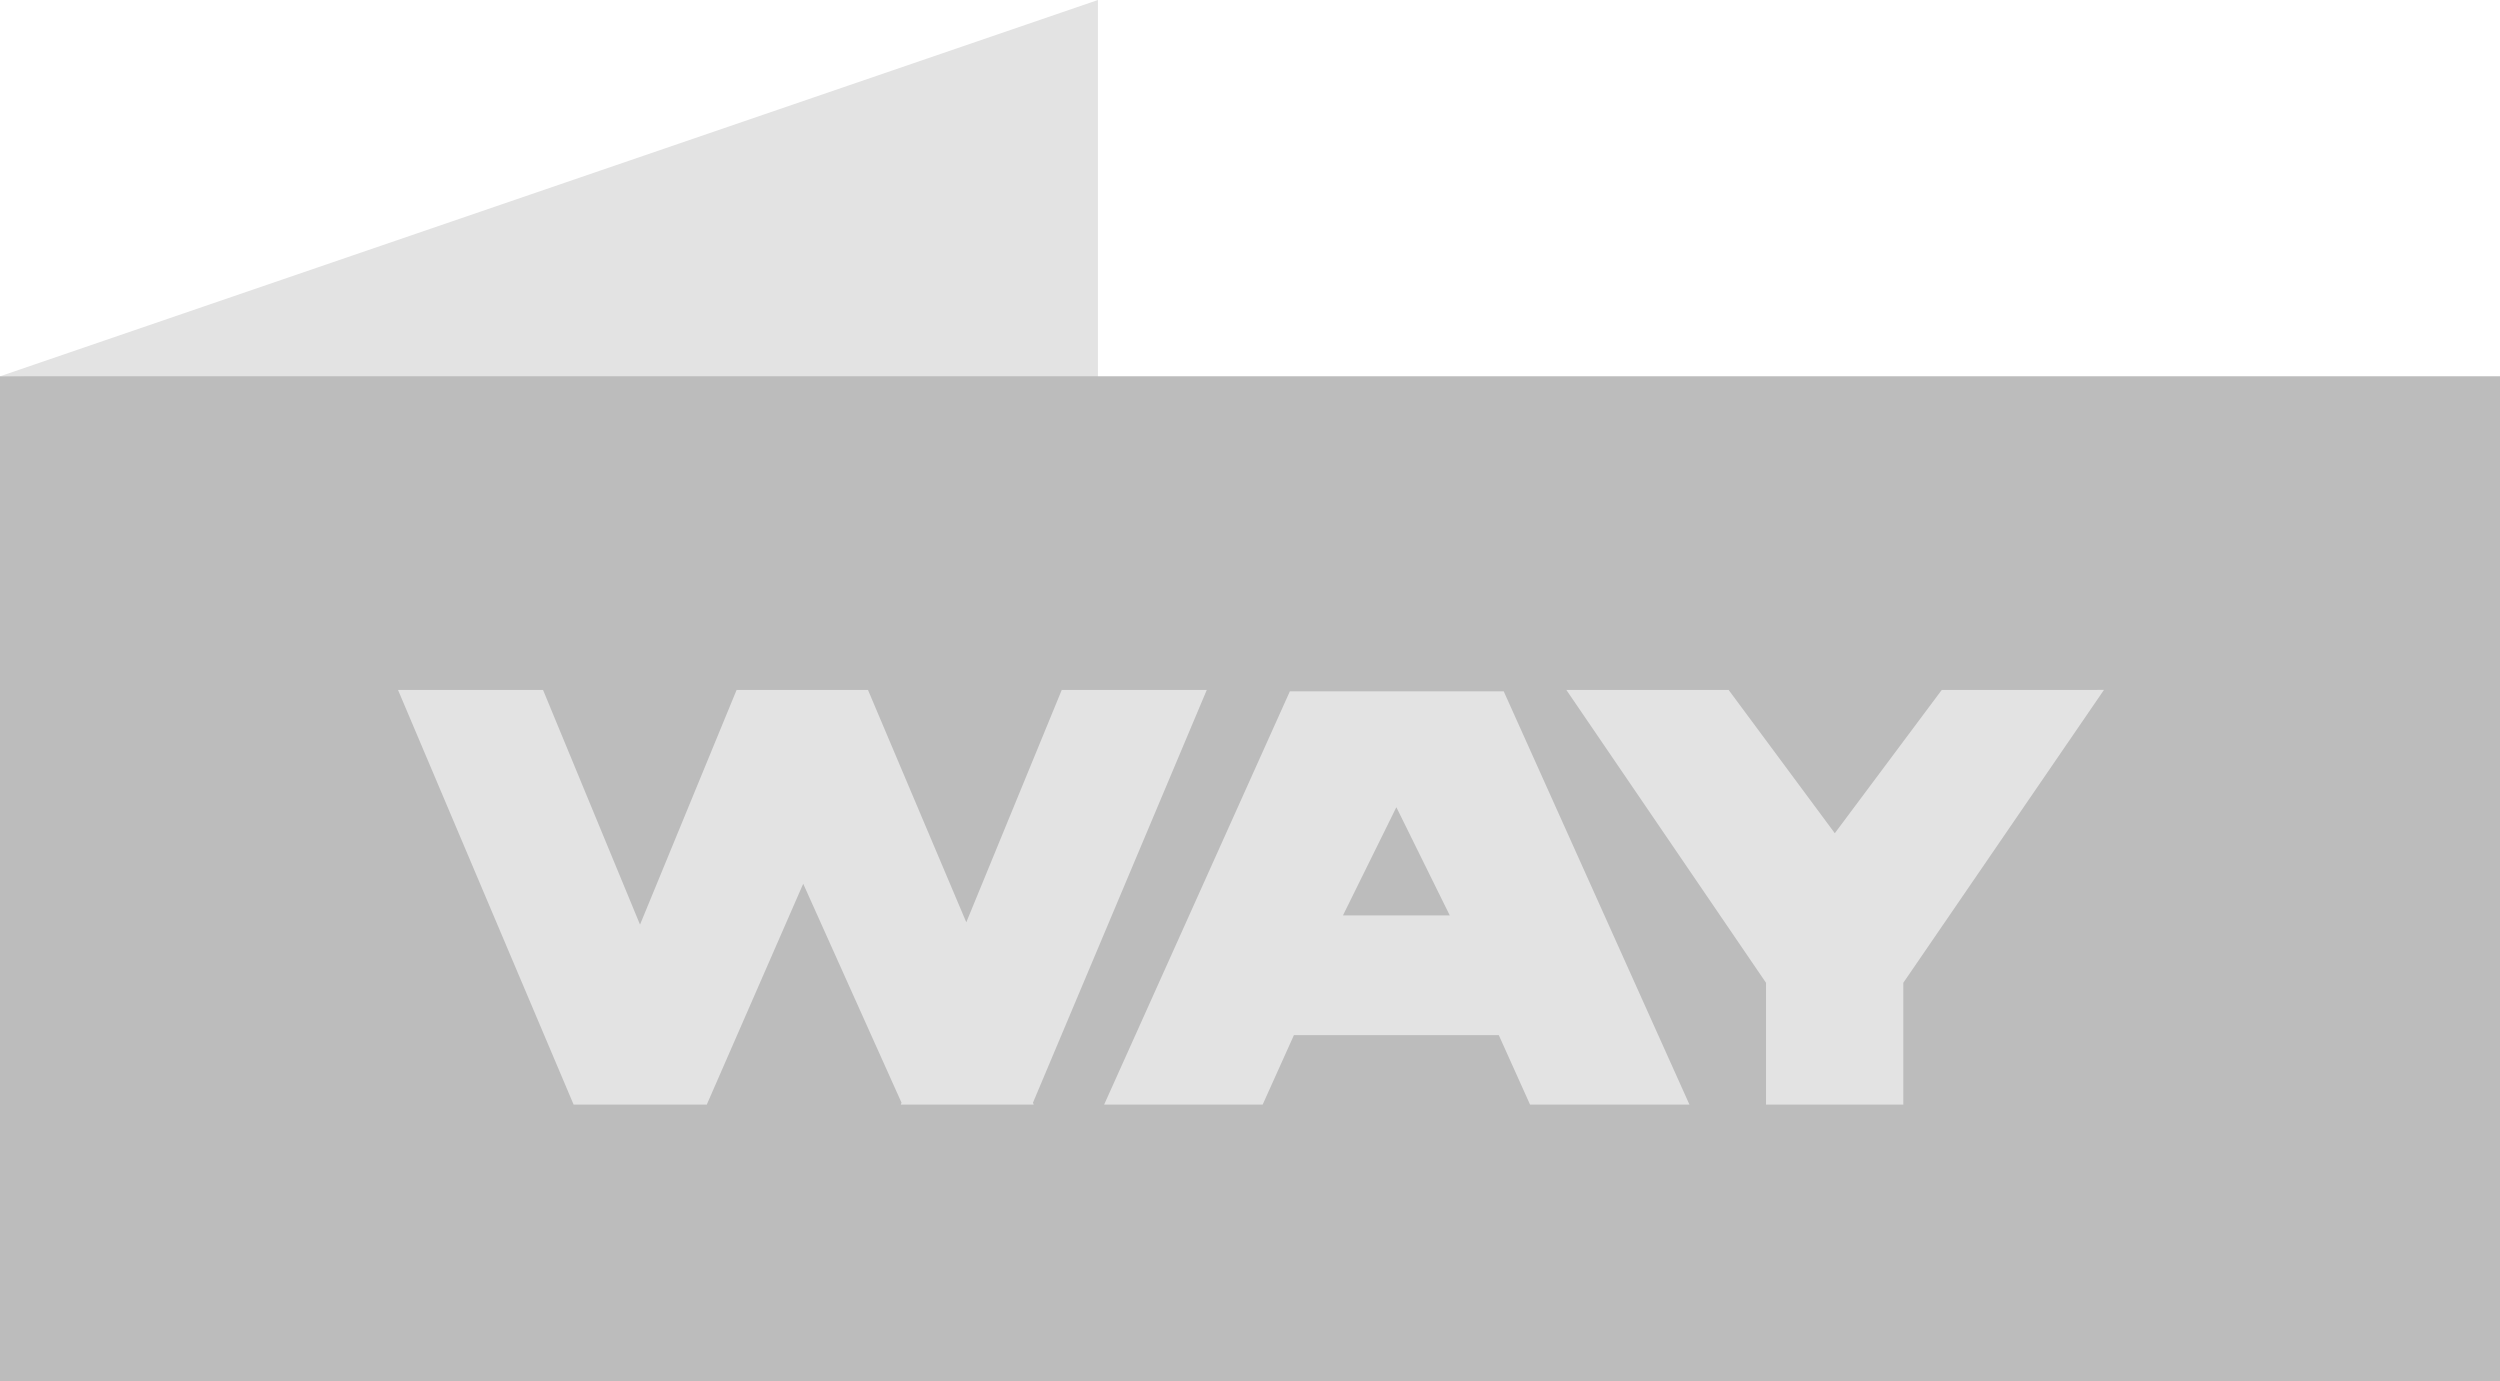
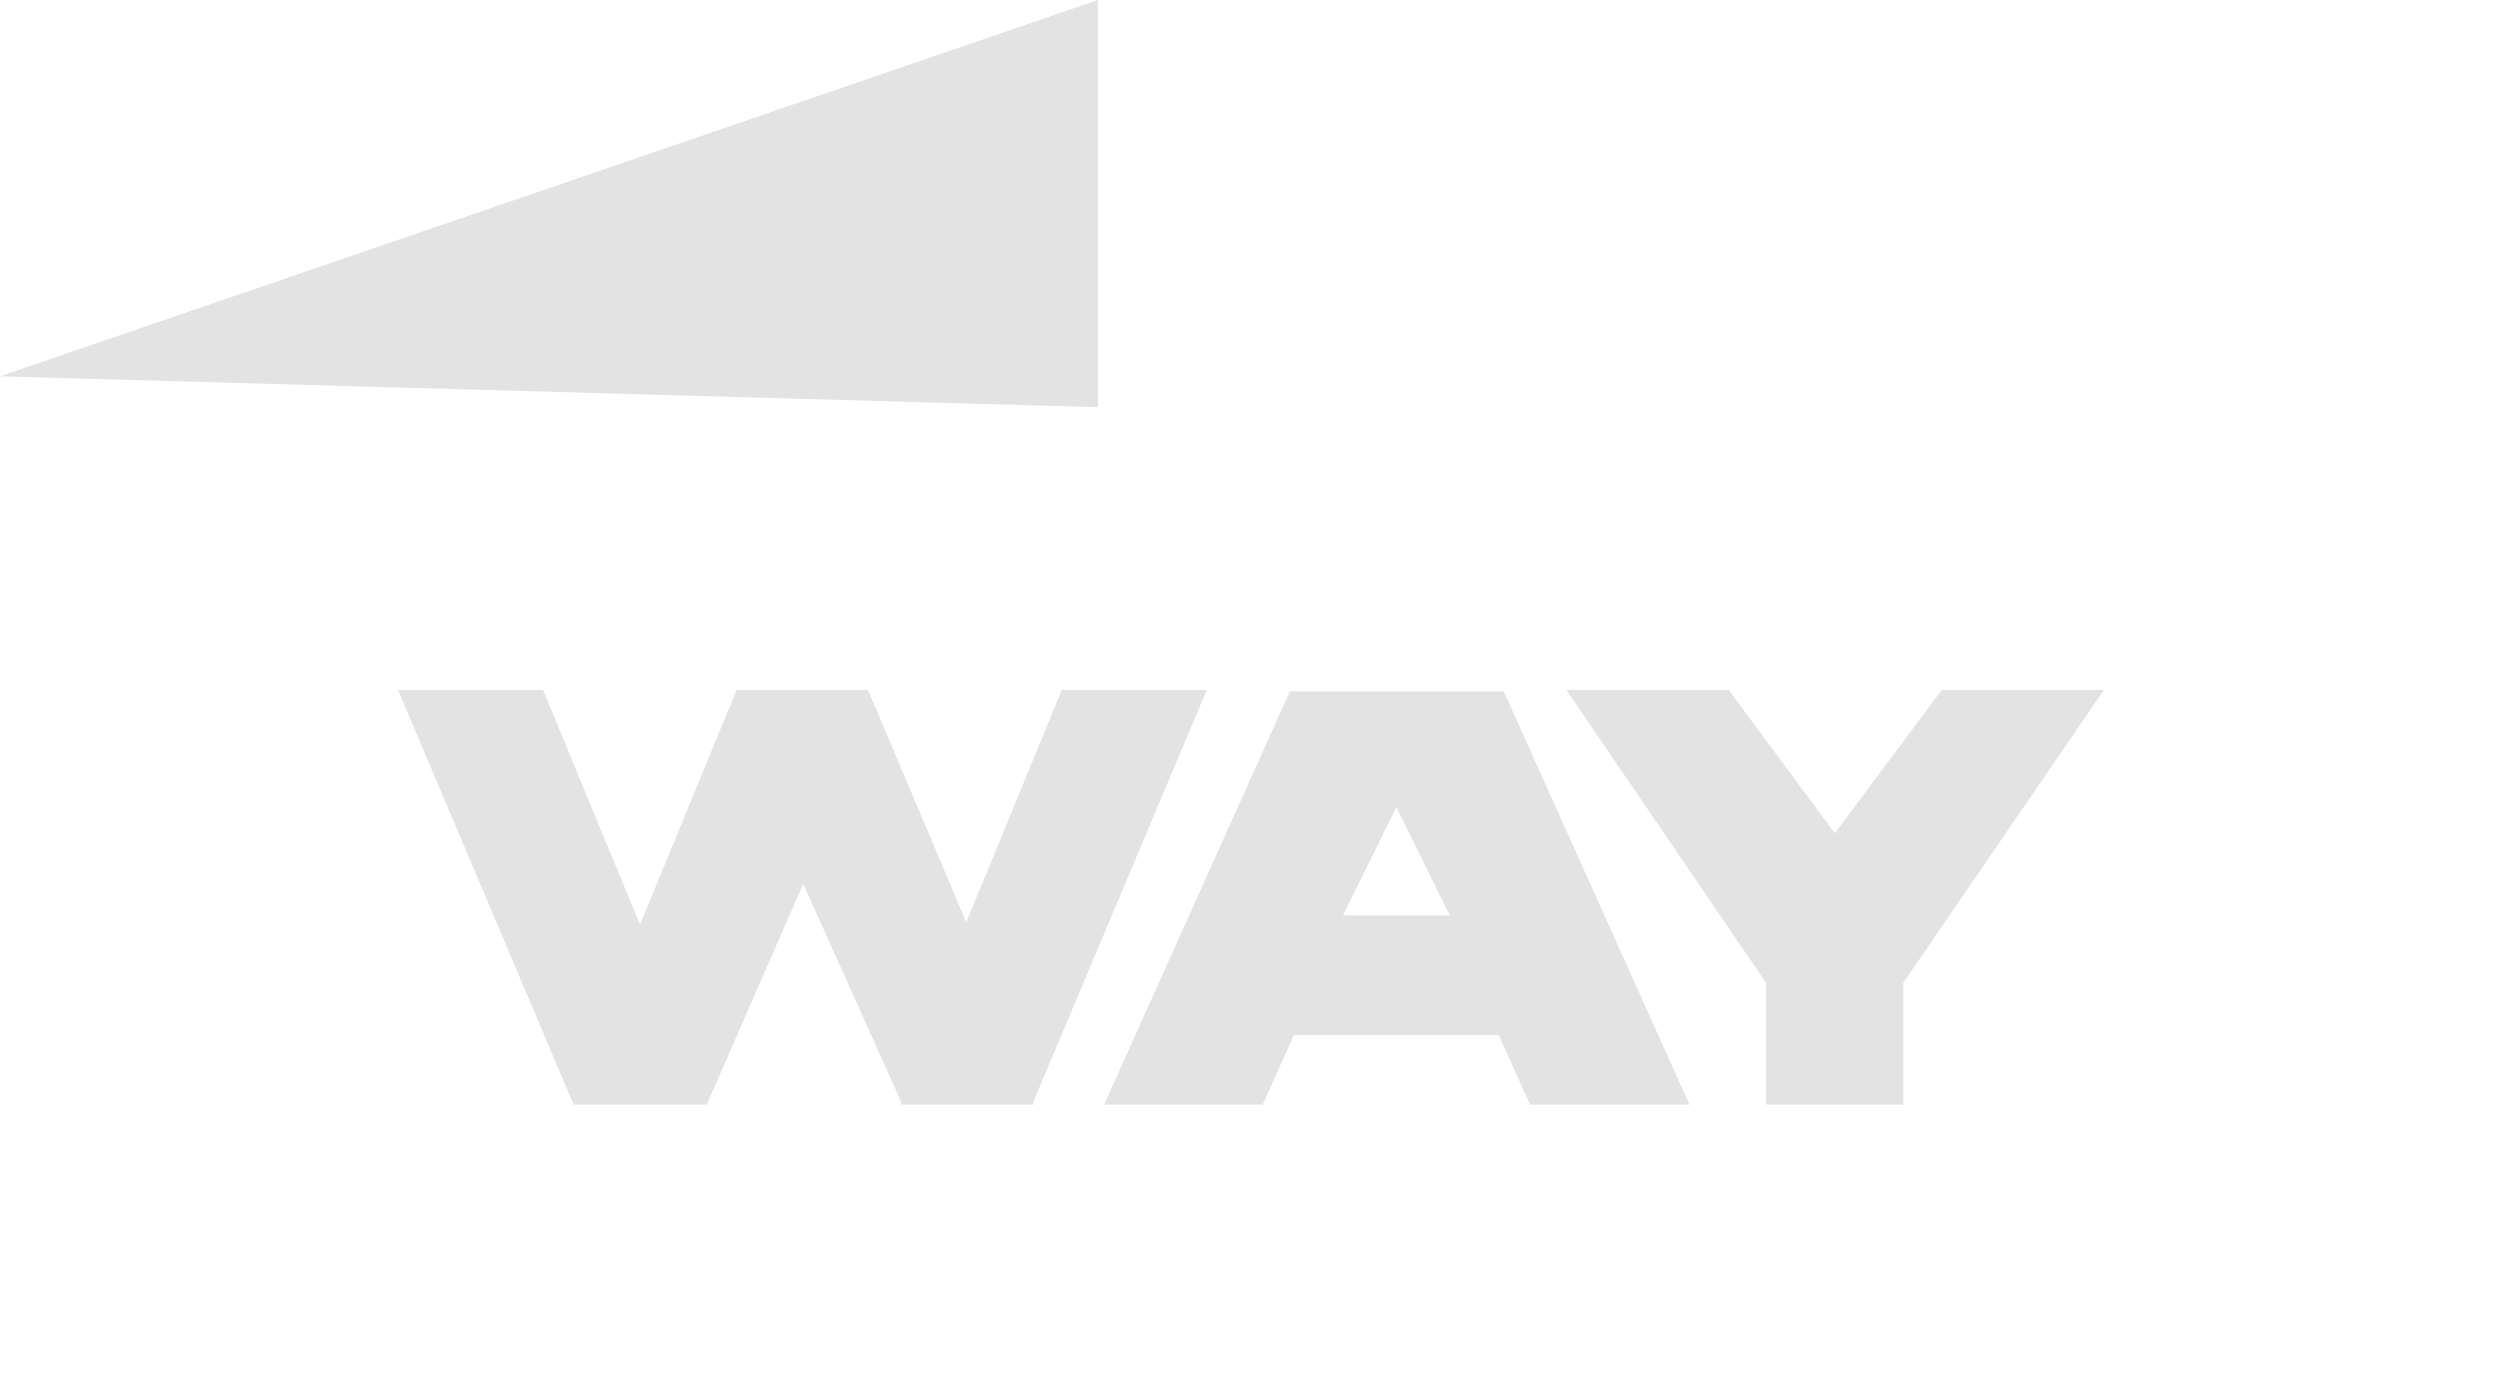
<svg xmlns="http://www.w3.org/2000/svg" width="71.989" height="39.78" viewBox="0 0 71.989 39.78">
  <g id="그룹_323" data-name="그룹 323" transform="translate(14615 6095)">
    <path id="패스_151" data-name="패스 151" d="M105,28.236,136.616,17.4V29.126Z" transform="translate(-14720 -6112.4)" fill="#e3e3e3" />
-     <rect id="사각형_1" data-name="사각형 1" width="71.989" height="28.944" transform="translate(-14615 -6084.165)" fill="#bcbcbc" />
    <path id="패스_2776" data-name="패스 2776" d="M23.756-11.941H19.58L16.831-5.25,14-11.941H10.217L7.436-5.183,4.643-11.941H.467L5.524,0H9.358l2.777-6.36L14.966-.055,14.944,0h3.829l-.022-.055Zm8.551.041H26.148L20.8,0h4.565l.9-2h5.9l.9,2h4.59Zm-4.63,6.452,1.538-3.116,1.538,3.116Zm17.243-6.493-3.08,4.126-3.057-4.126H34.11l5.75,8.434V0h3.953V-3.508l5.778-8.434Z" transform="translate(-14604.006 -6063.192)" fill="#e3e3e3" />
  </g>
</svg>